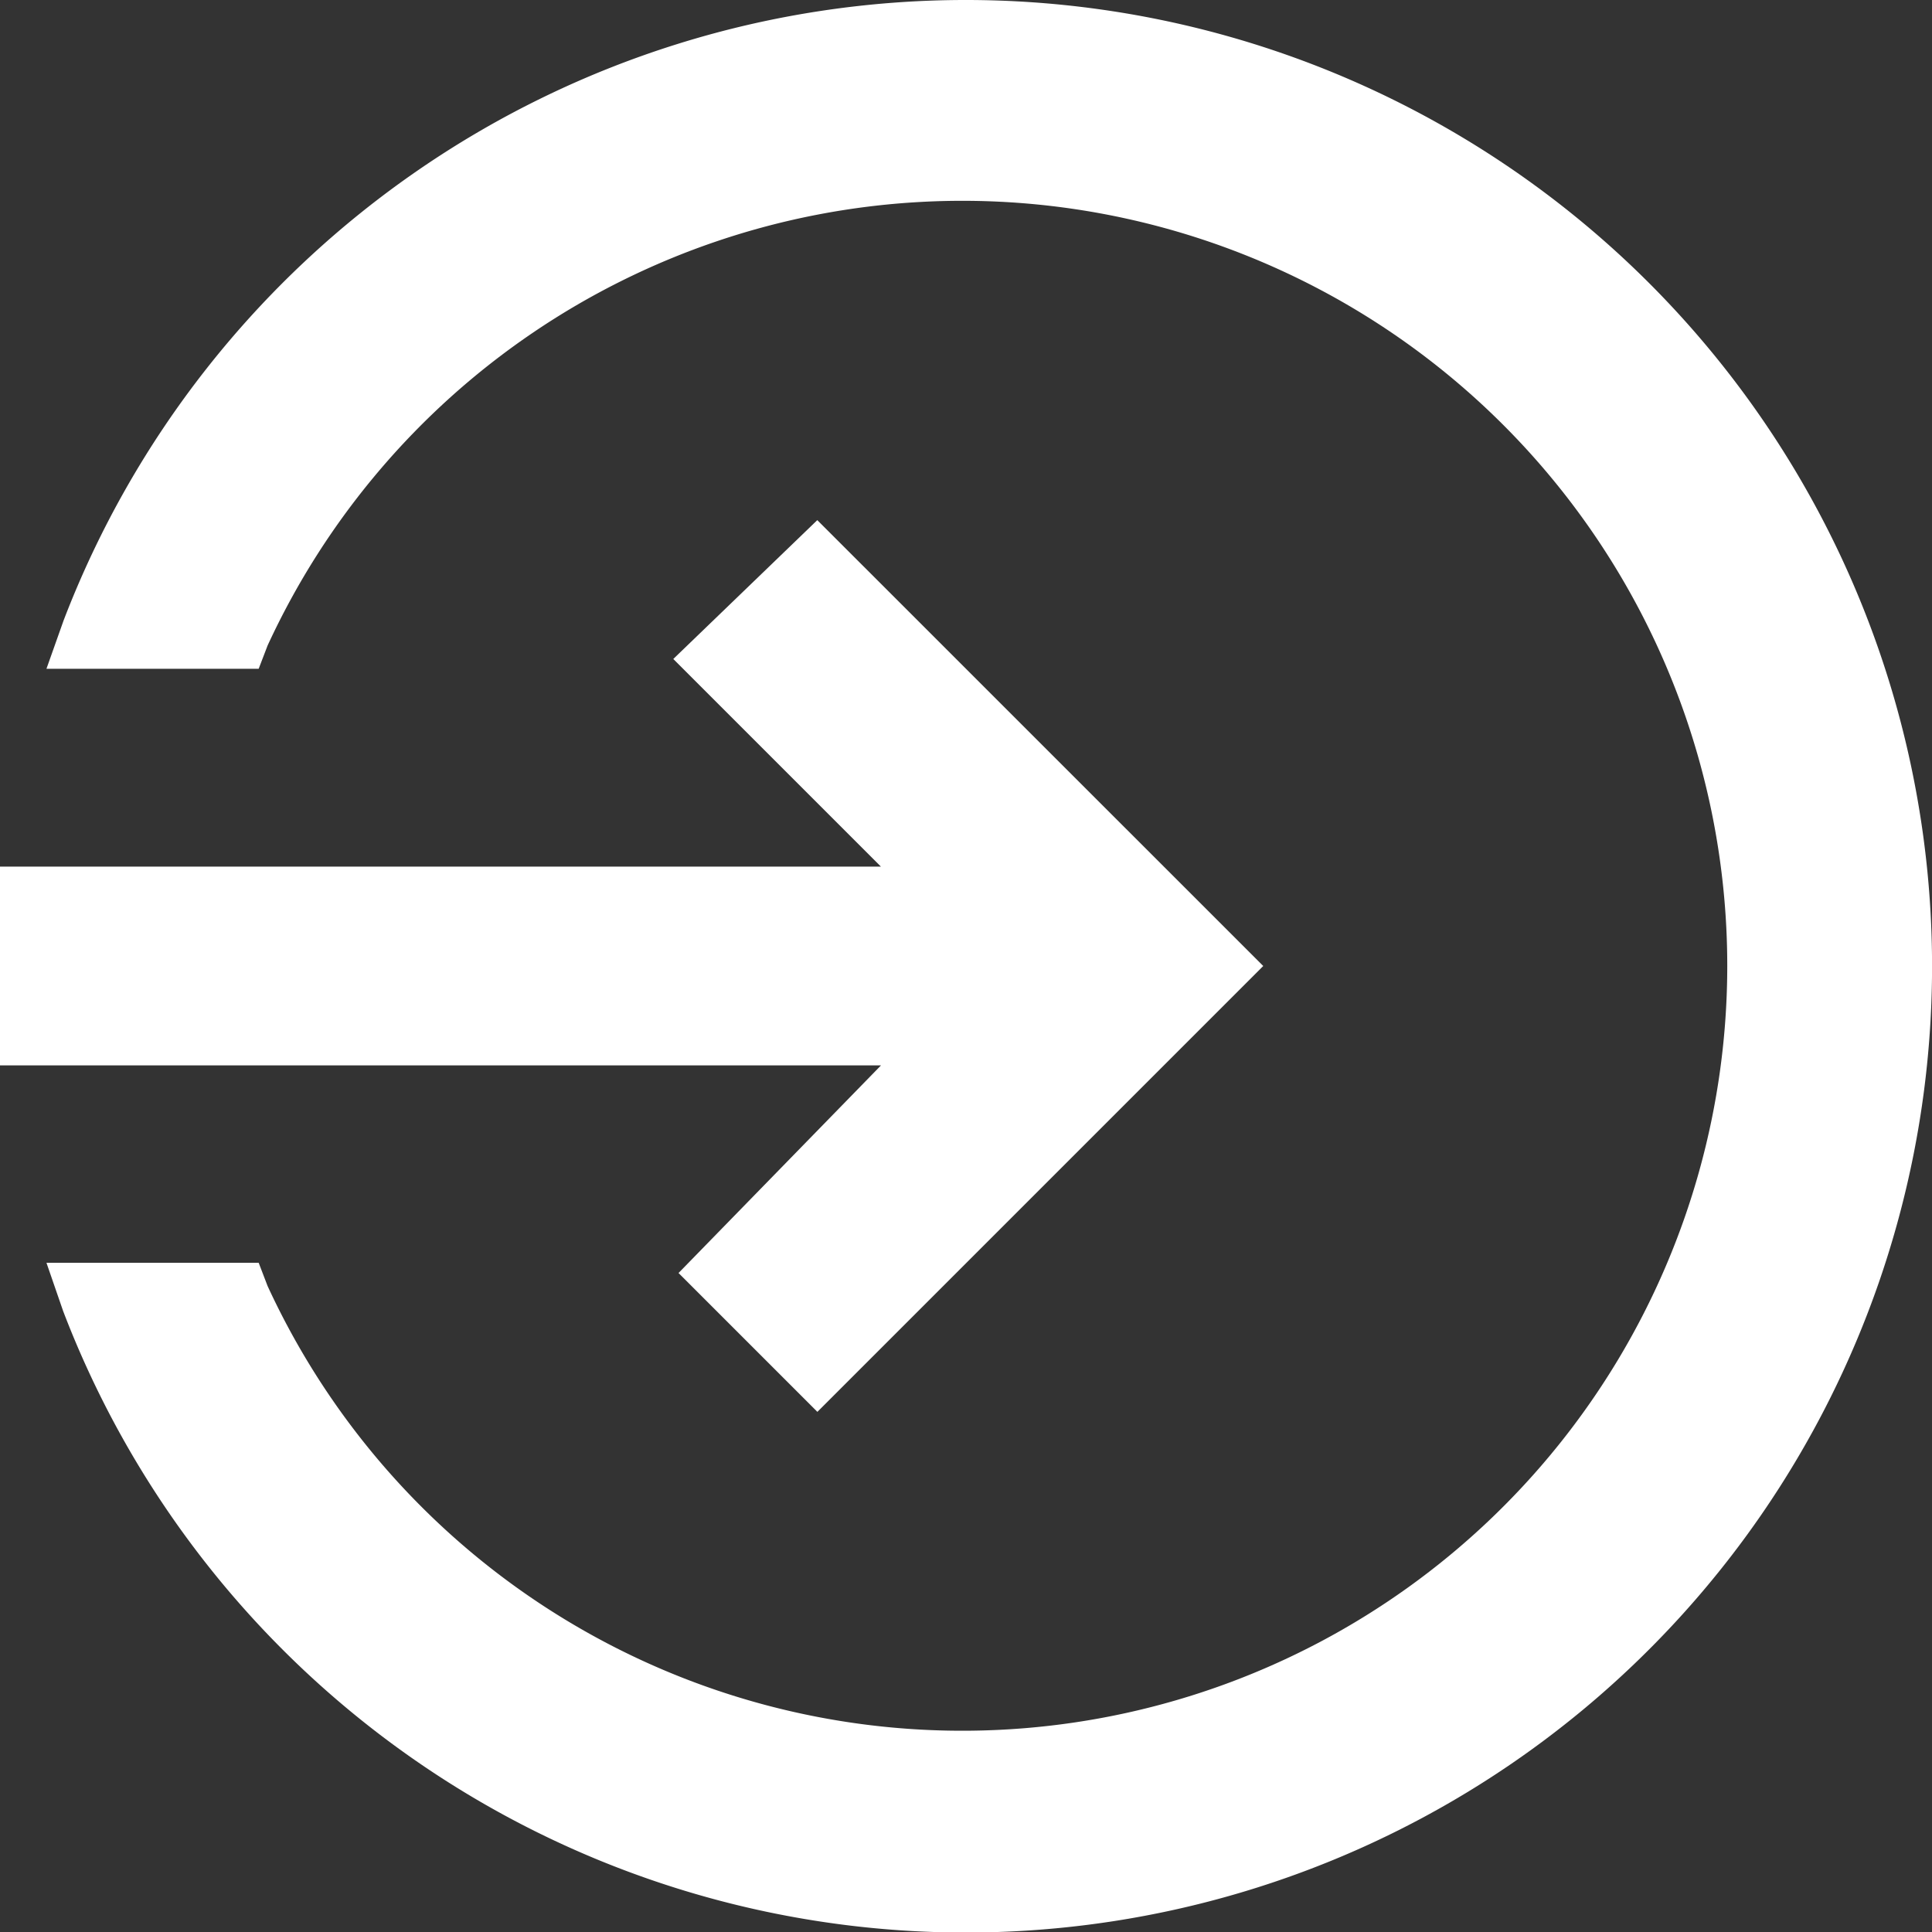
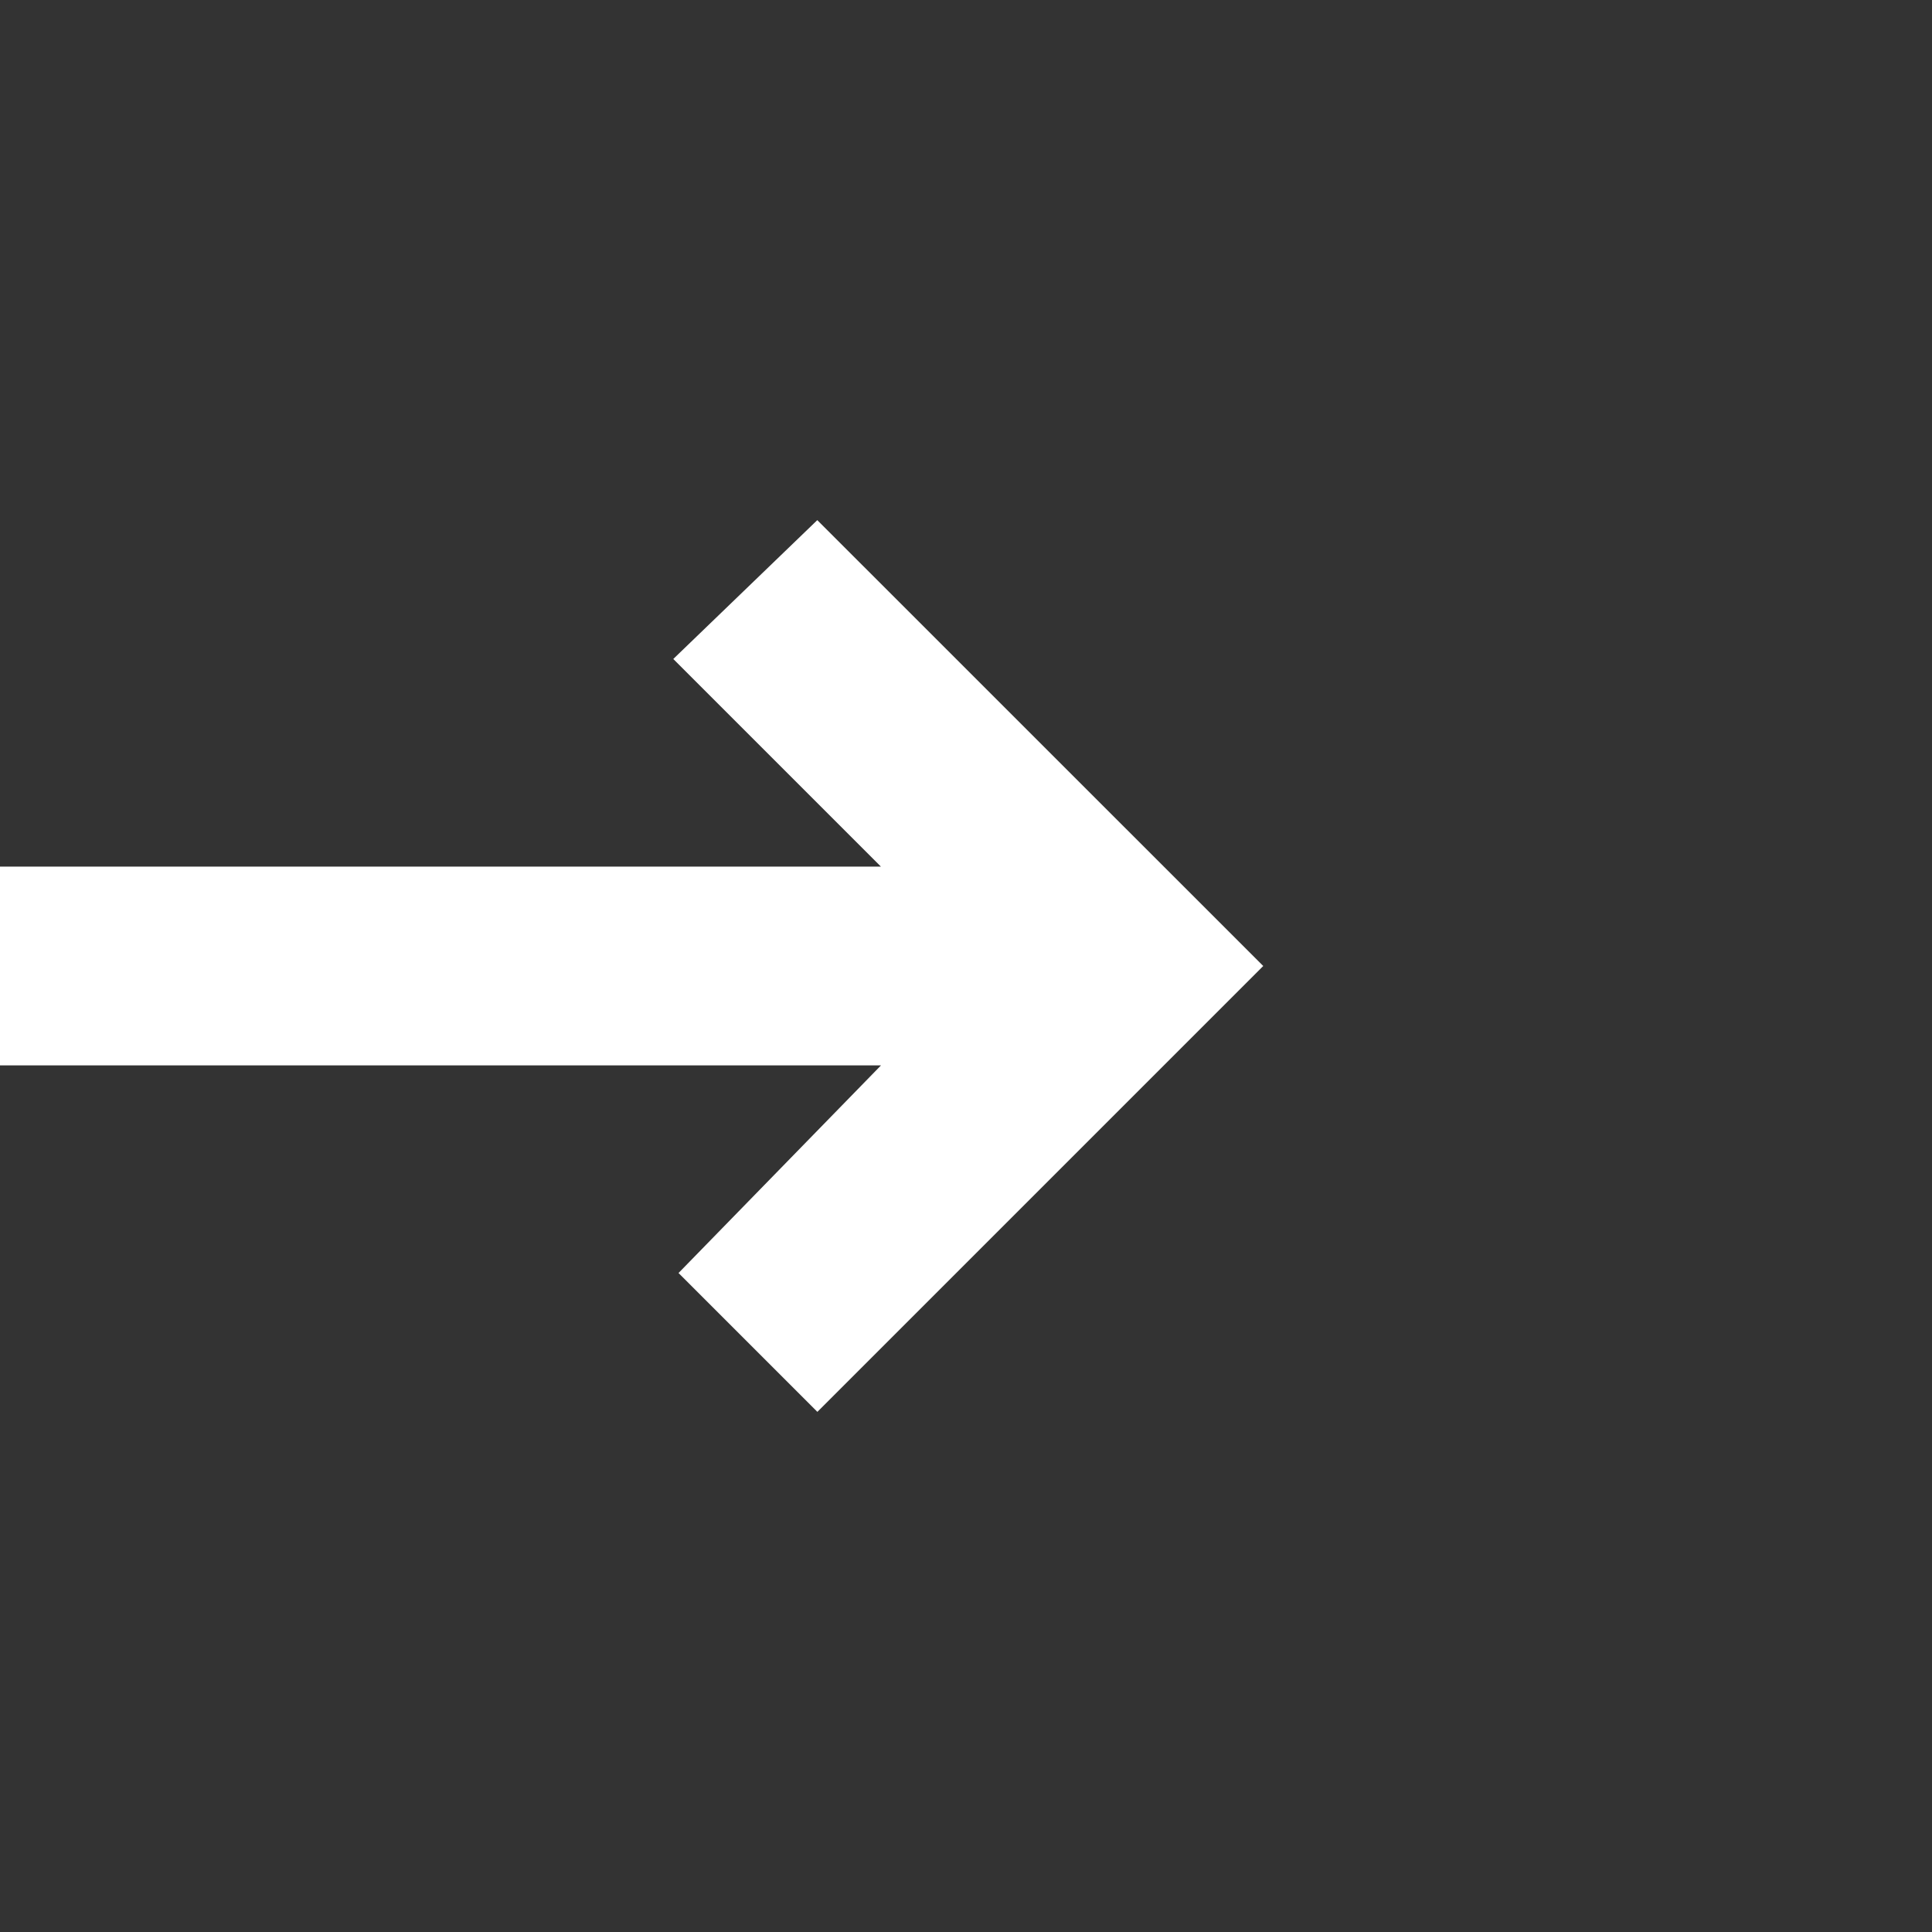
<svg xmlns="http://www.w3.org/2000/svg" width="21.748" height="21.748" viewBox="0 0 21.748 21.748">
  <rect x="0" y="0" width="21.748" height="21.748" fill="#333333" stroke="none" />
  <g id="_367985" data-name="367985" transform="translate(-48 -48)">
-     <path id="Path_1889" data-name="Path 1889" d="M68.351,48a10.874,10.874,0,0,0-10.158,6.984L58,55.528h2.389l.1-.261a8.611,8.611,0,1,1,0,7.209l-.1-.261H58l.188.544A10.877,10.877,0,1,0,68.351,48Z" transform="translate(-9.477)" fill="#fff" />
    <path id="Path_1890" data-name="Path 1890" d="M48,166.138h9.917l-2.279,2.337,1.563,1.563,5.019-5.019L57.2,160l-1.621,1.563,2.337,2.337H48Z" transform="translate(0 -106.145)" fill="#fff" />
  </g>
</svg>